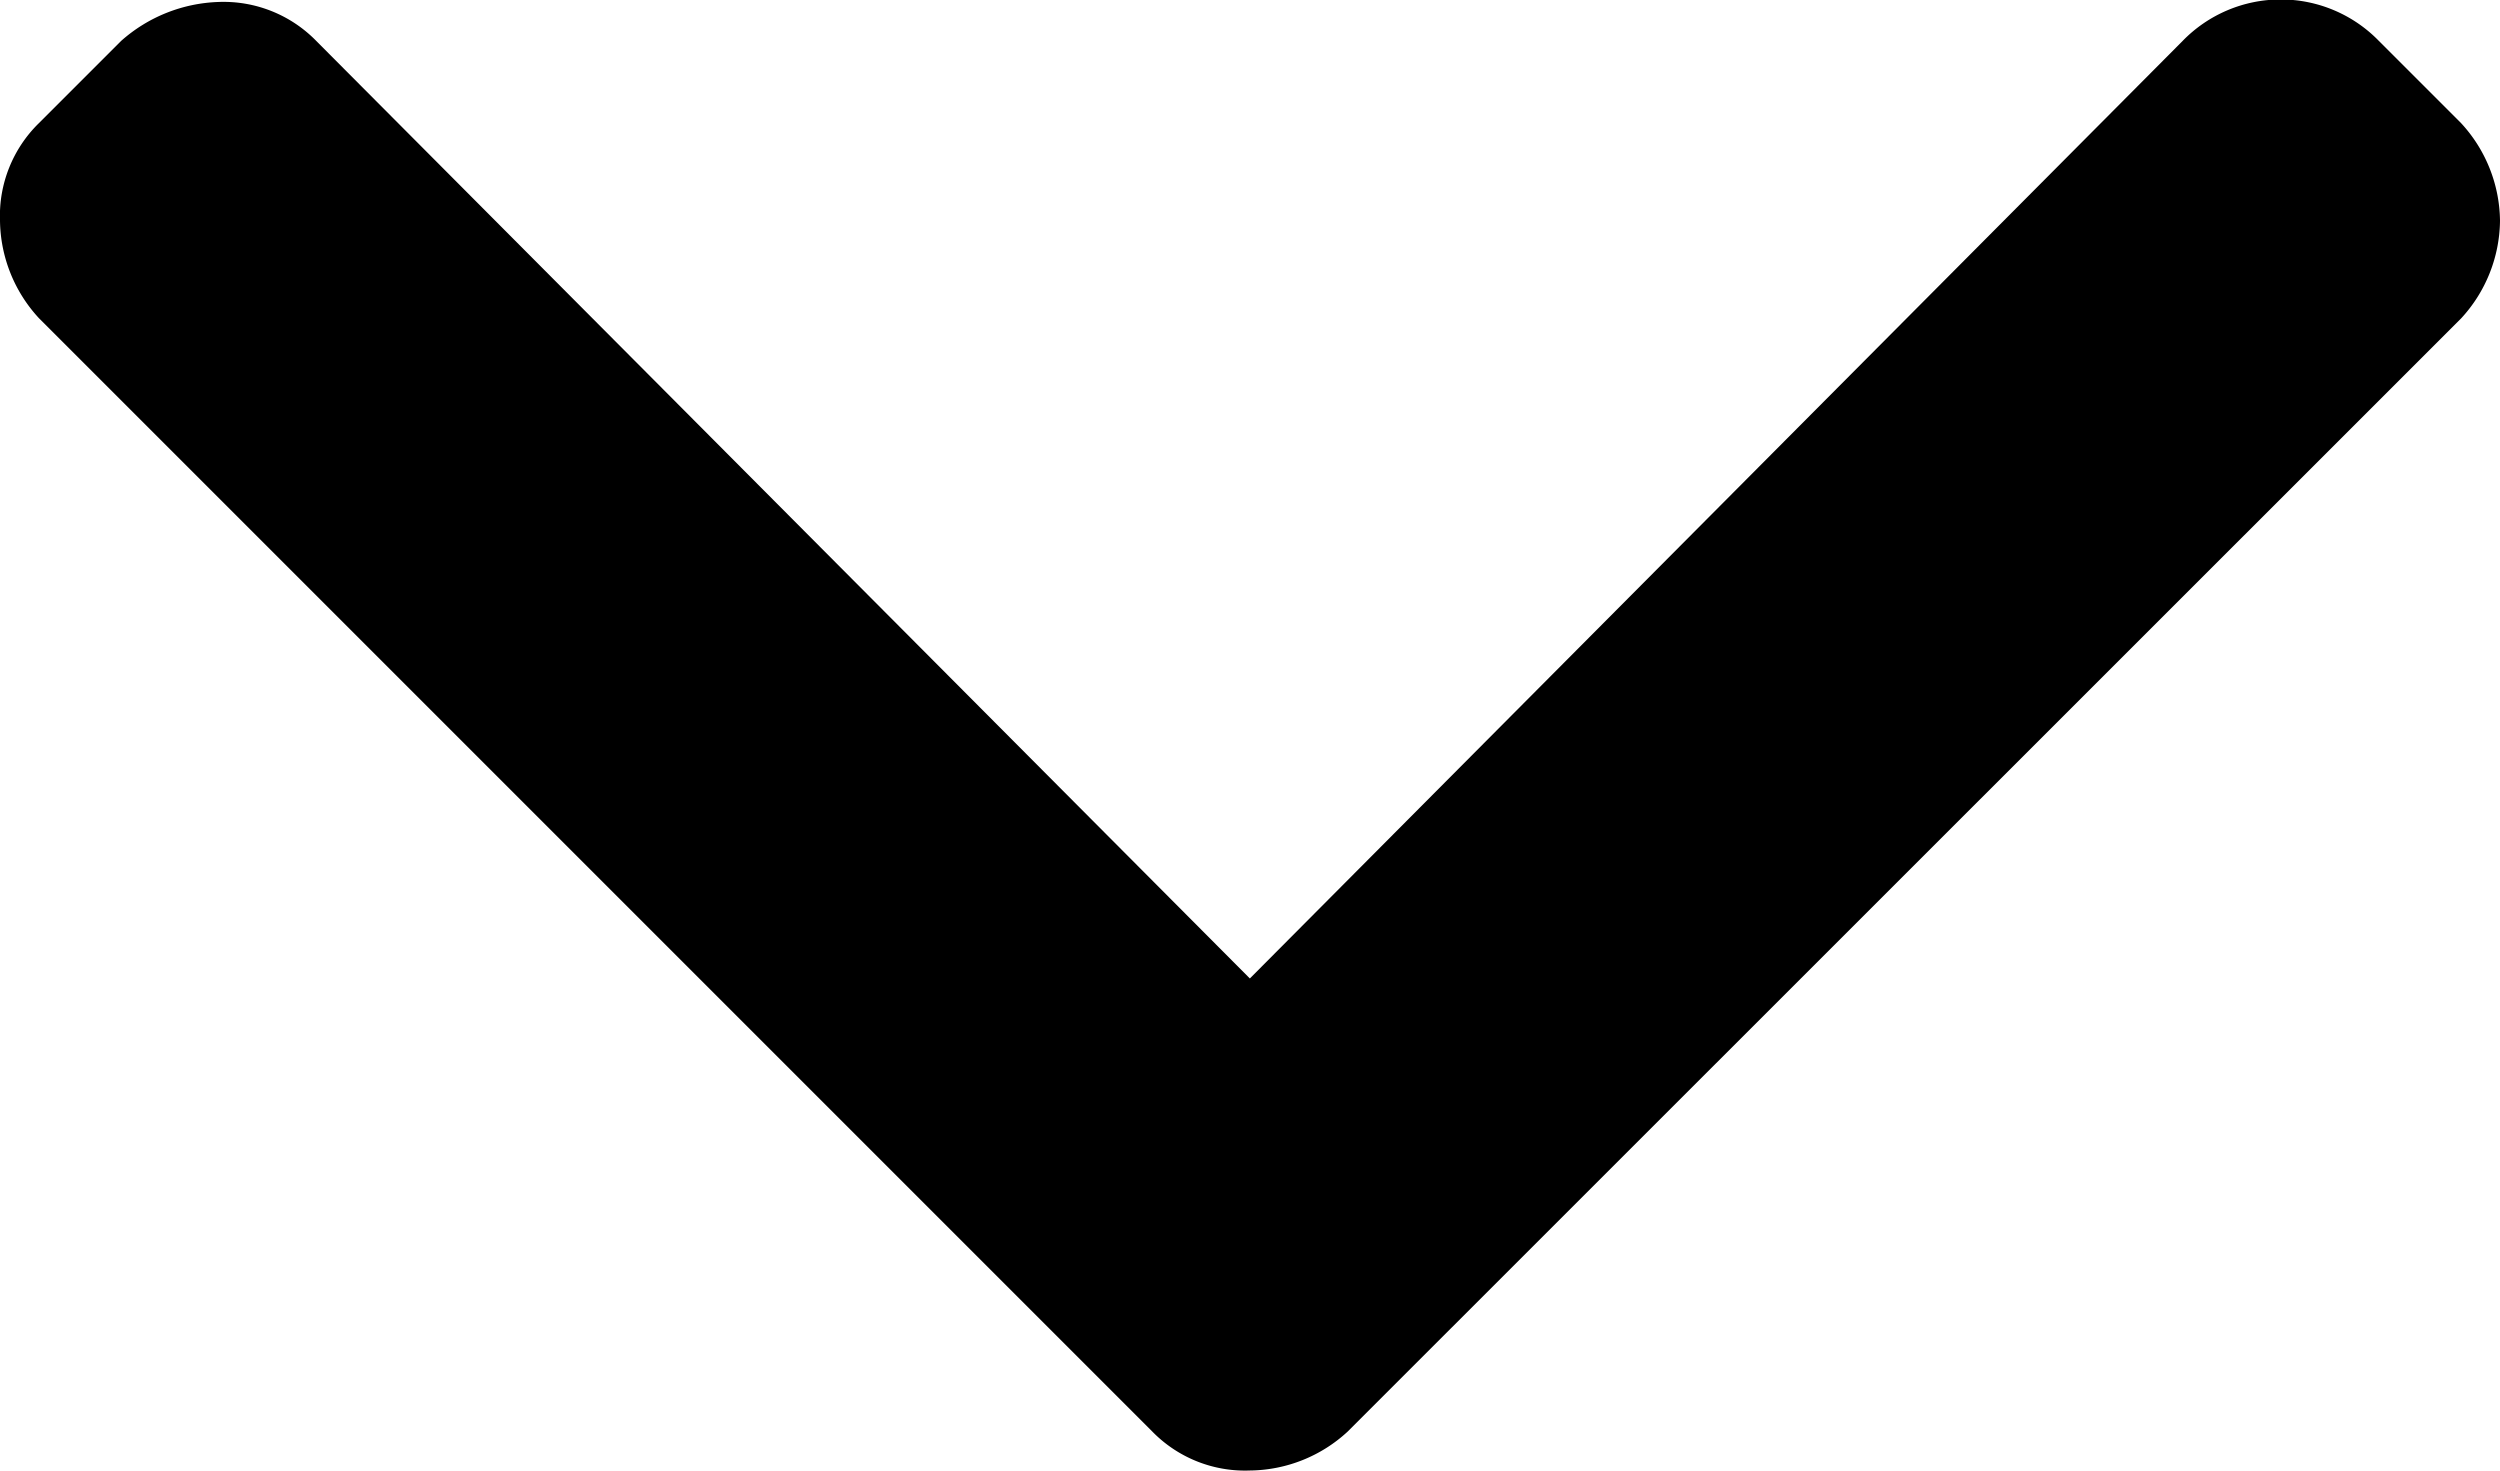
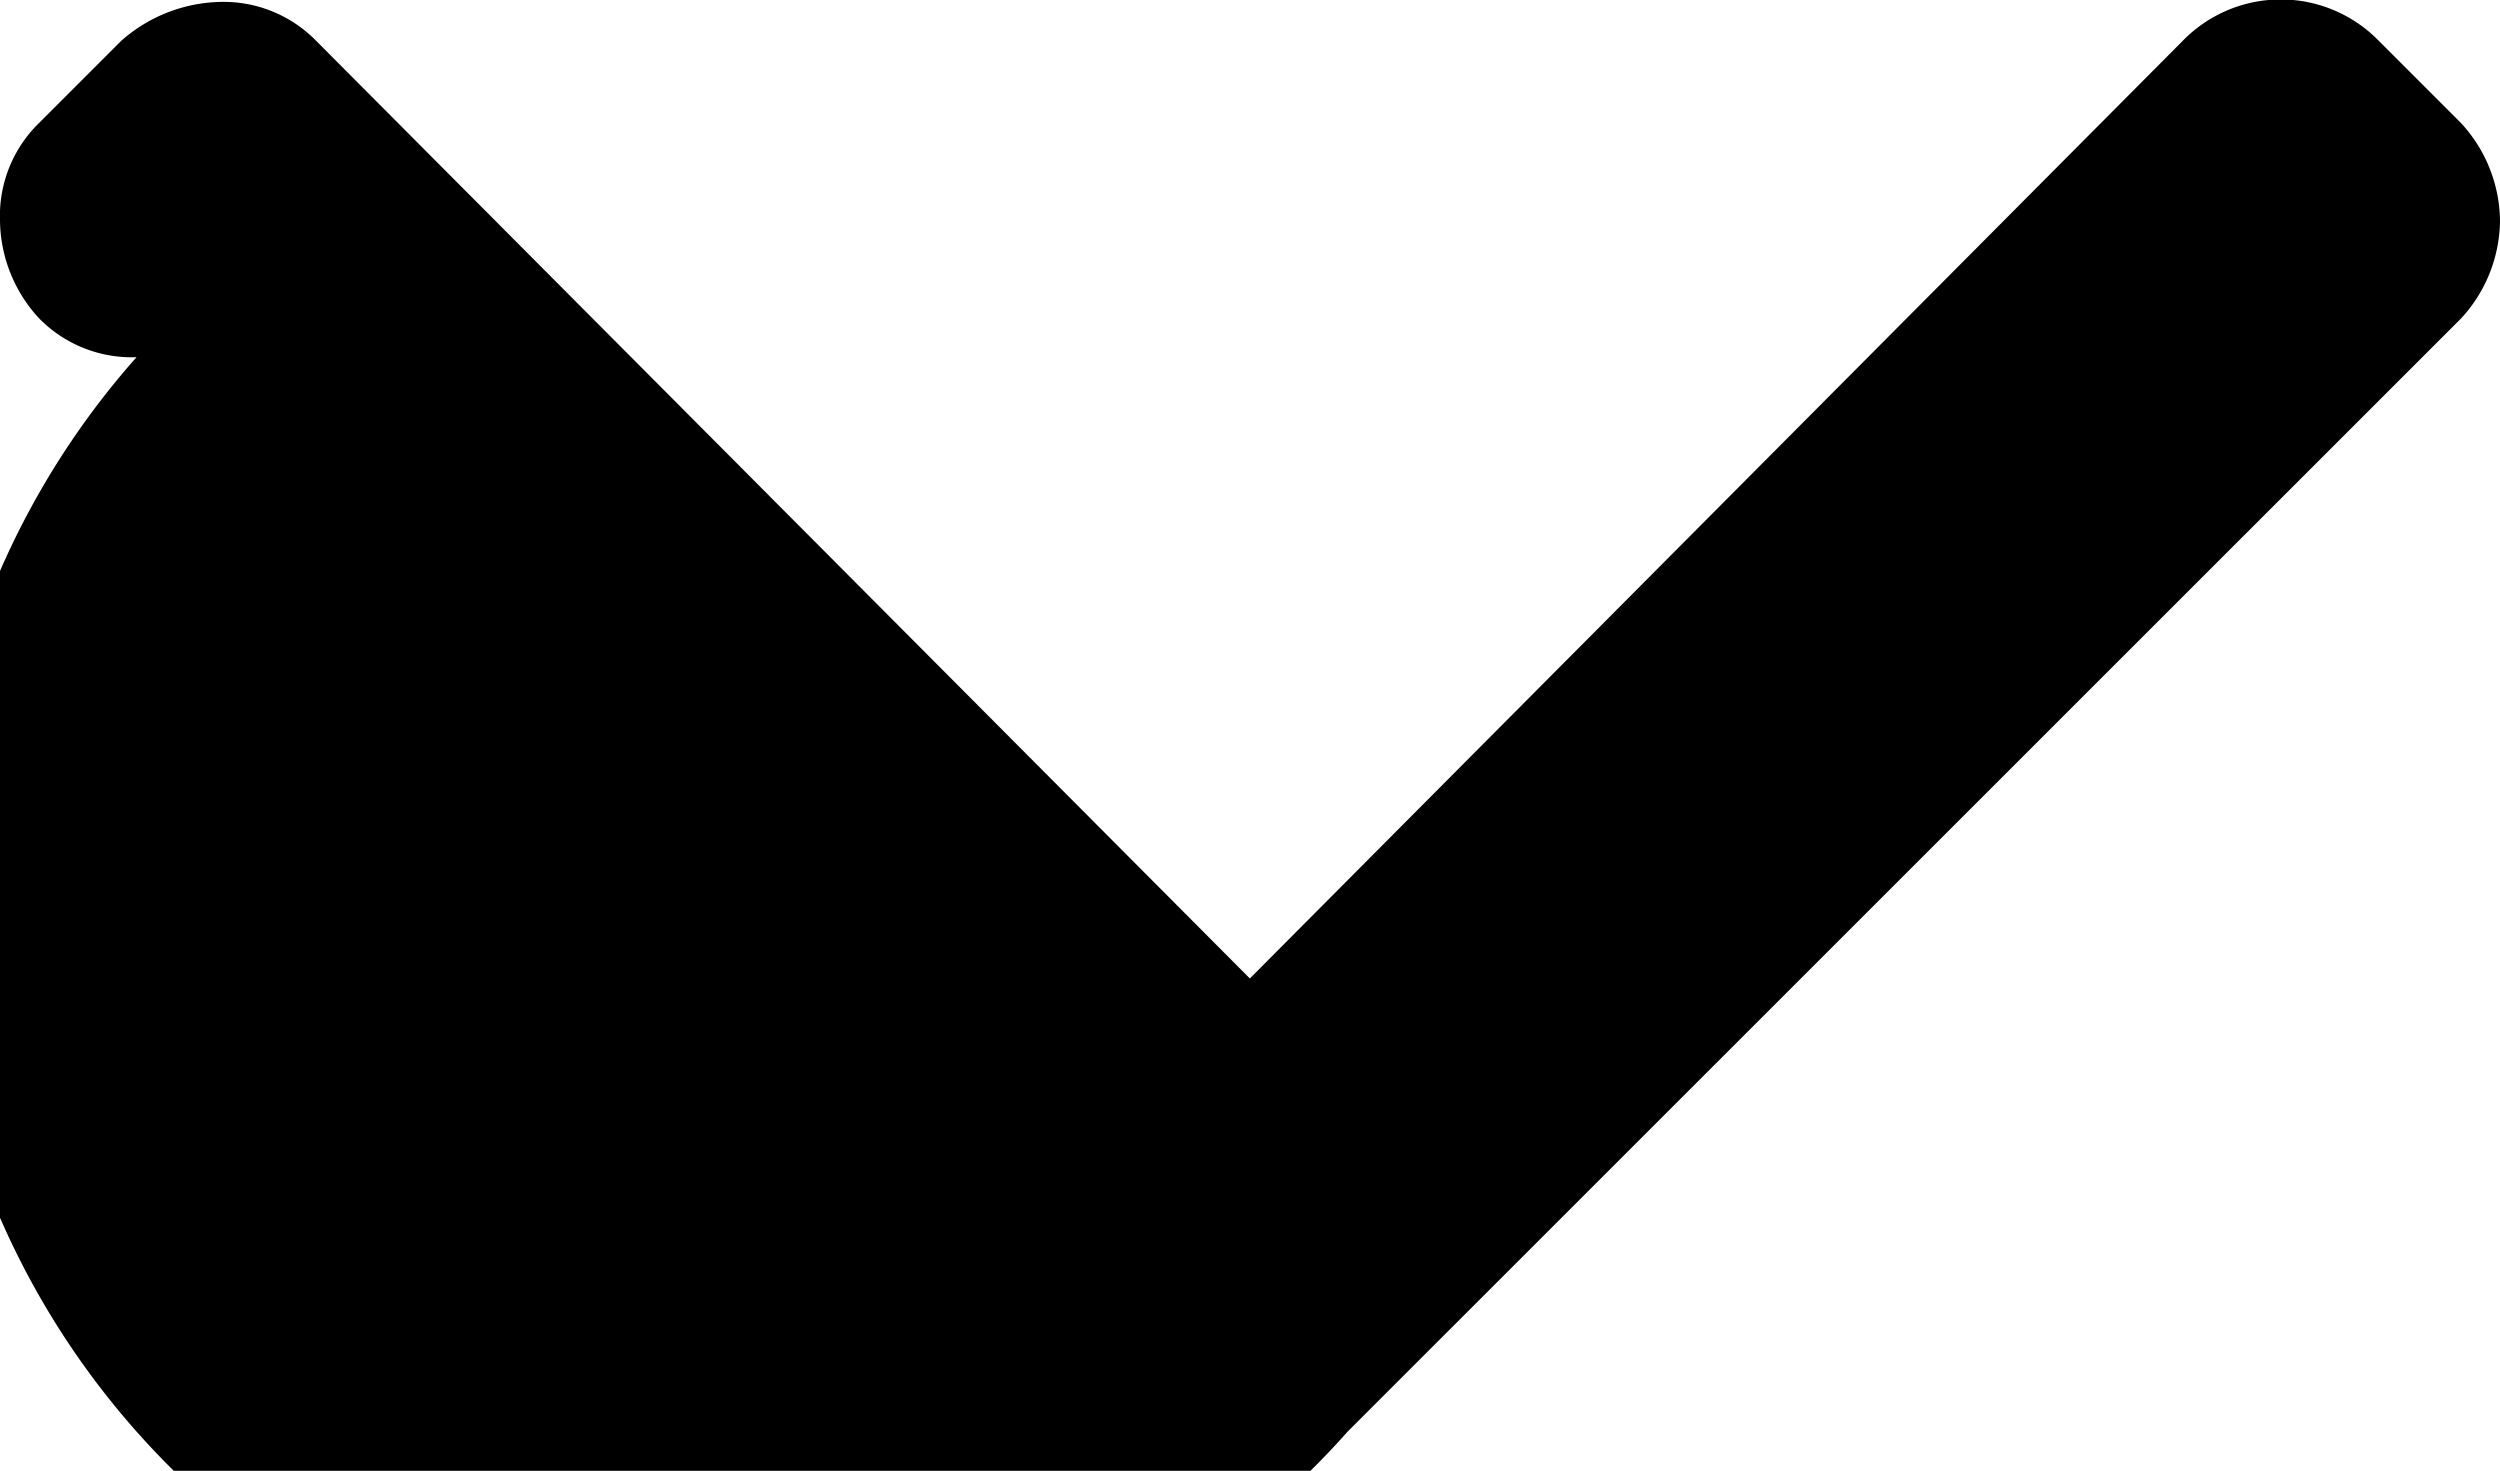
<svg xmlns="http://www.w3.org/2000/svg" width="8.917" height="5.246" viewBox="0 0 8.917 5.246">
  <g id="right-arrow_271228" transform="translate(8.917) rotate(90)">
    <g id="Group_5855" data-name="Group 5855" transform="translate(0 0)">
-       <path id="Path_31893" data-name="Path 31893" d="M5.106,4.11,1.136.139A.521.521,0,0,0,.787,0,.521.521,0,0,0,.439.139L.146.432a.488.488,0,0,0,0,.7L3.49,4.459.146,7.789a.462.462,0,0,0-.139.348.55.55,0,0,0,.139.348l.293.293a.462.462,0,0,0,.348.139.521.521,0,0,0,.348-.139L5.106,4.807a.462.462,0,0,0,.139-.348A.521.521,0,0,0,5.106,4.11Z" />
+       <path id="Path_31893" data-name="Path 31893" d="M5.106,4.11,1.136.139A.521.521,0,0,0,.787,0,.521.521,0,0,0,.439.139L.146.432a.488.488,0,0,0,0,.7L3.49,4.459.146,7.789a.462.462,0,0,0-.139.348.55.55,0,0,0,.139.348l.293.293a.462.462,0,0,0,.348.139.521.521,0,0,0,.348-.139a.462.462,0,0,0,.139-.348A.521.521,0,0,0,5.106,4.11Z" />
    </g>
  </g>
</svg>